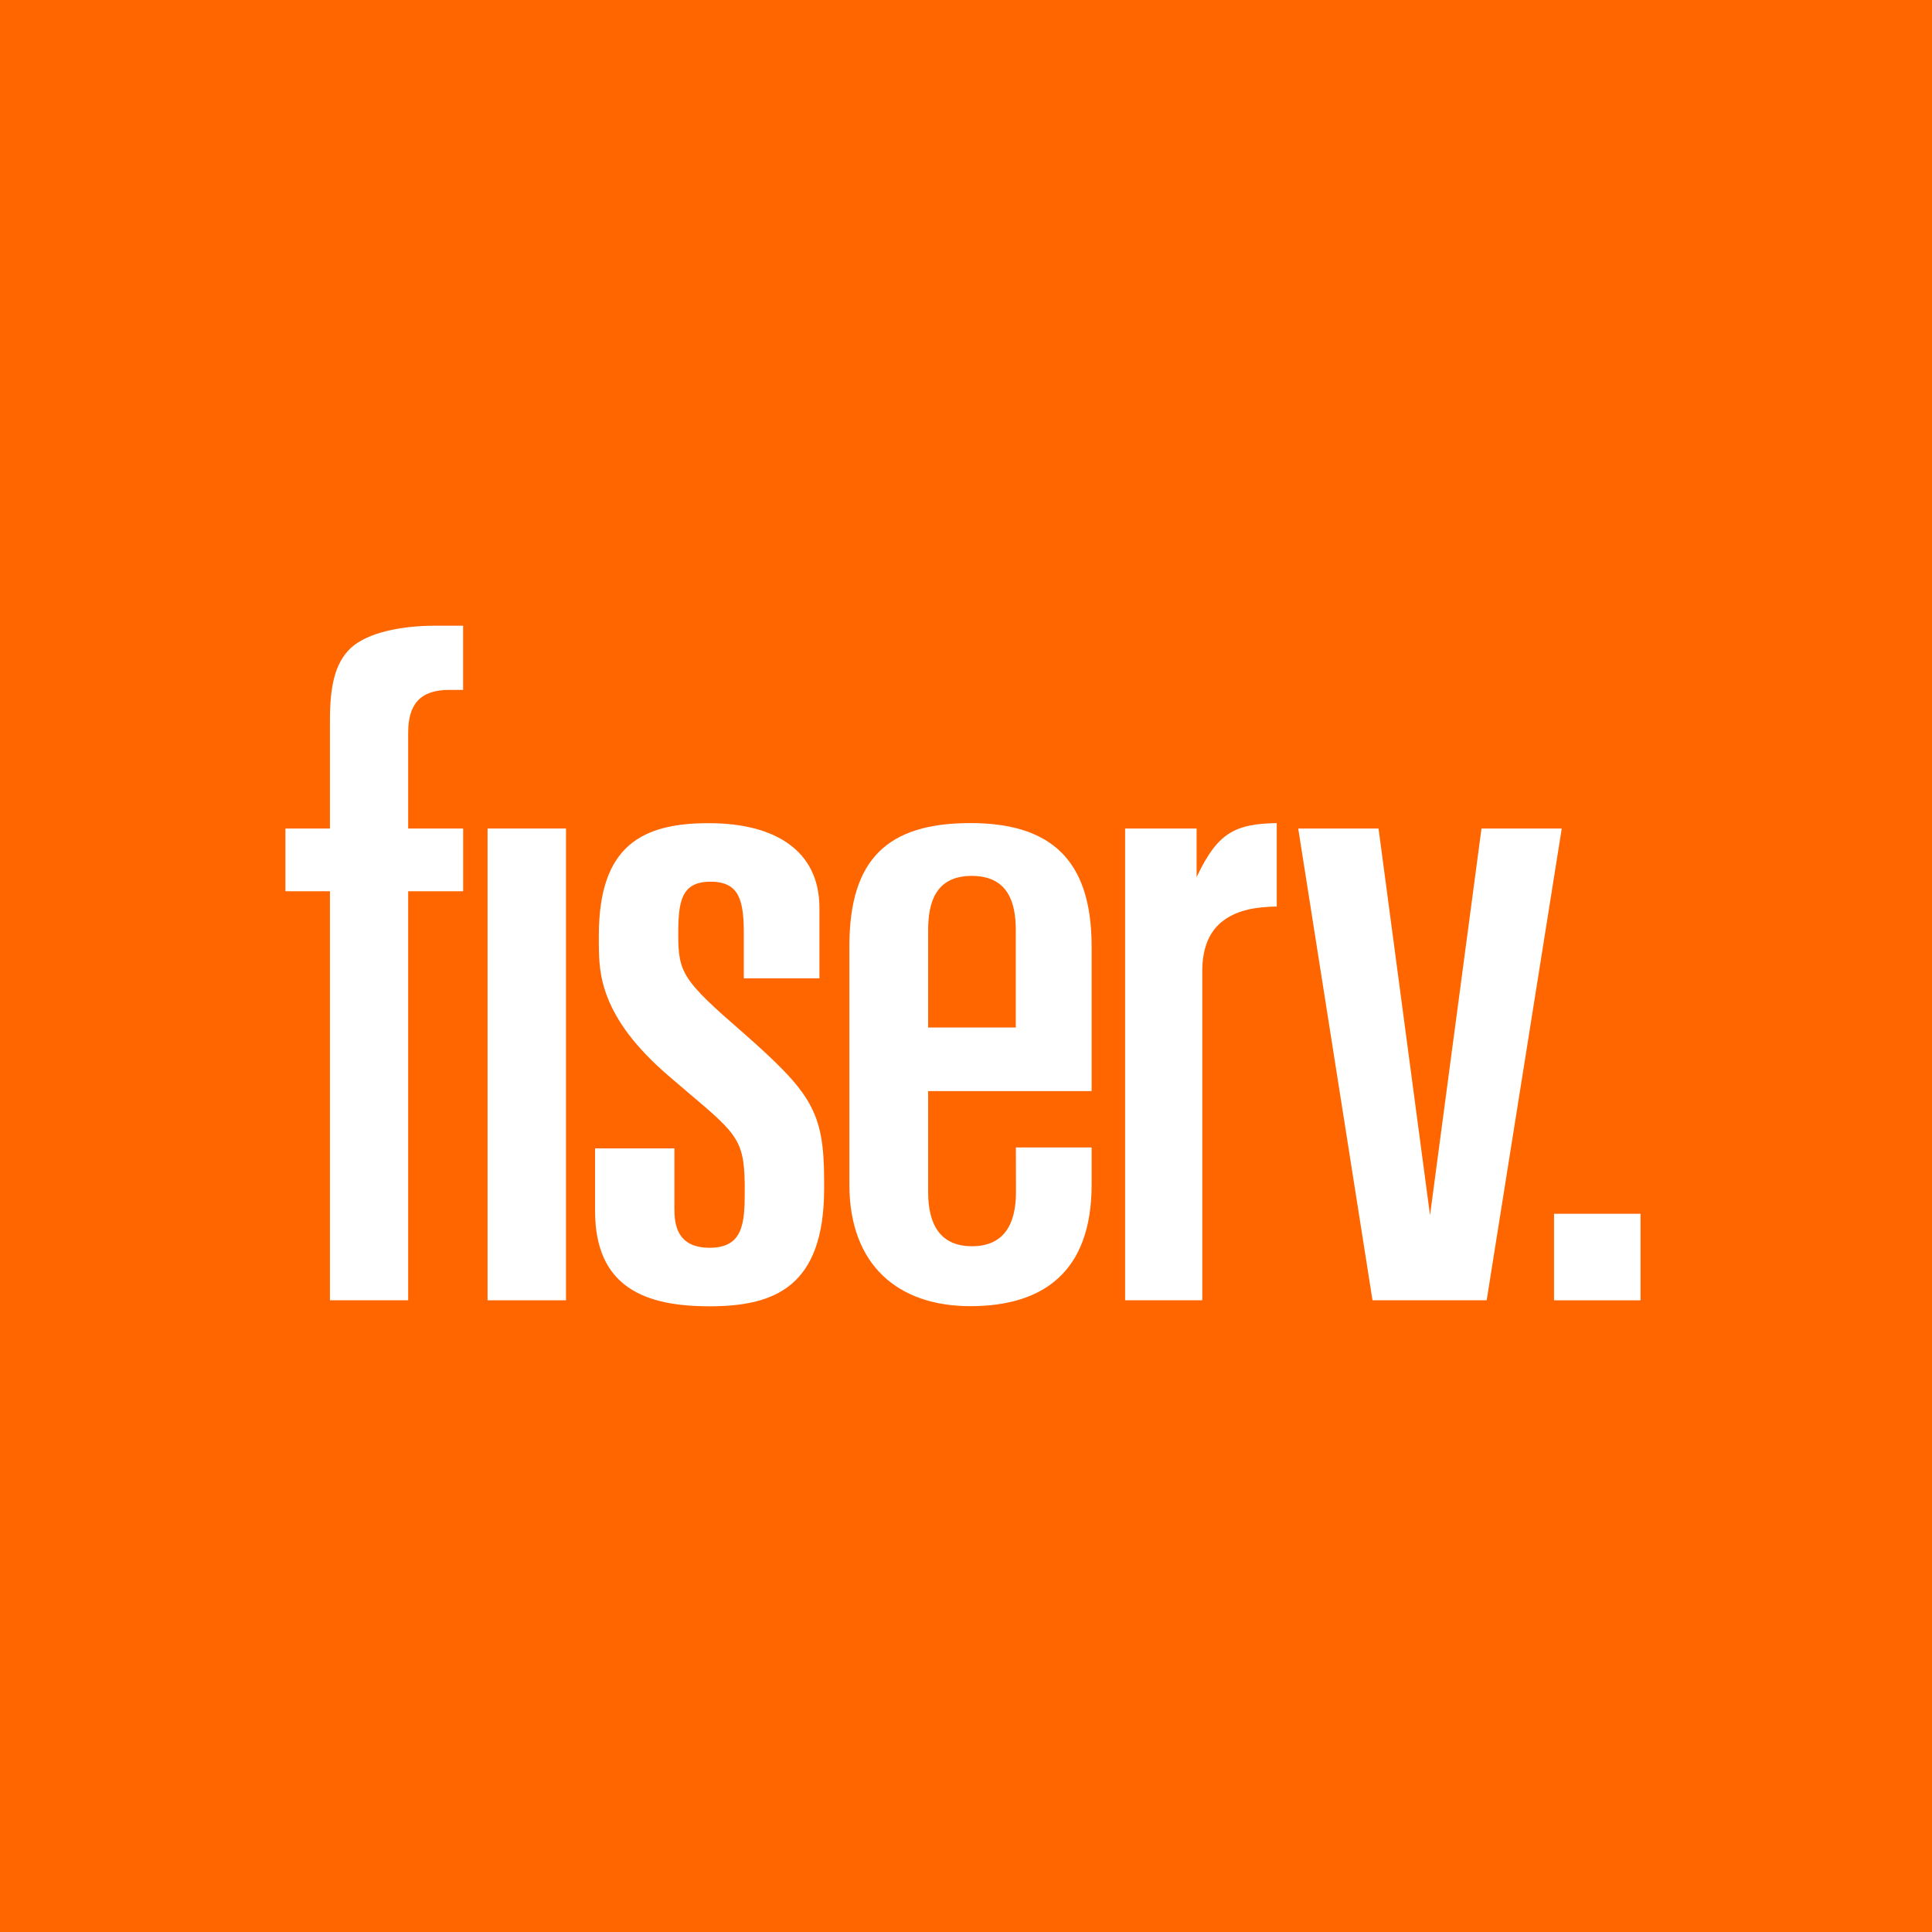
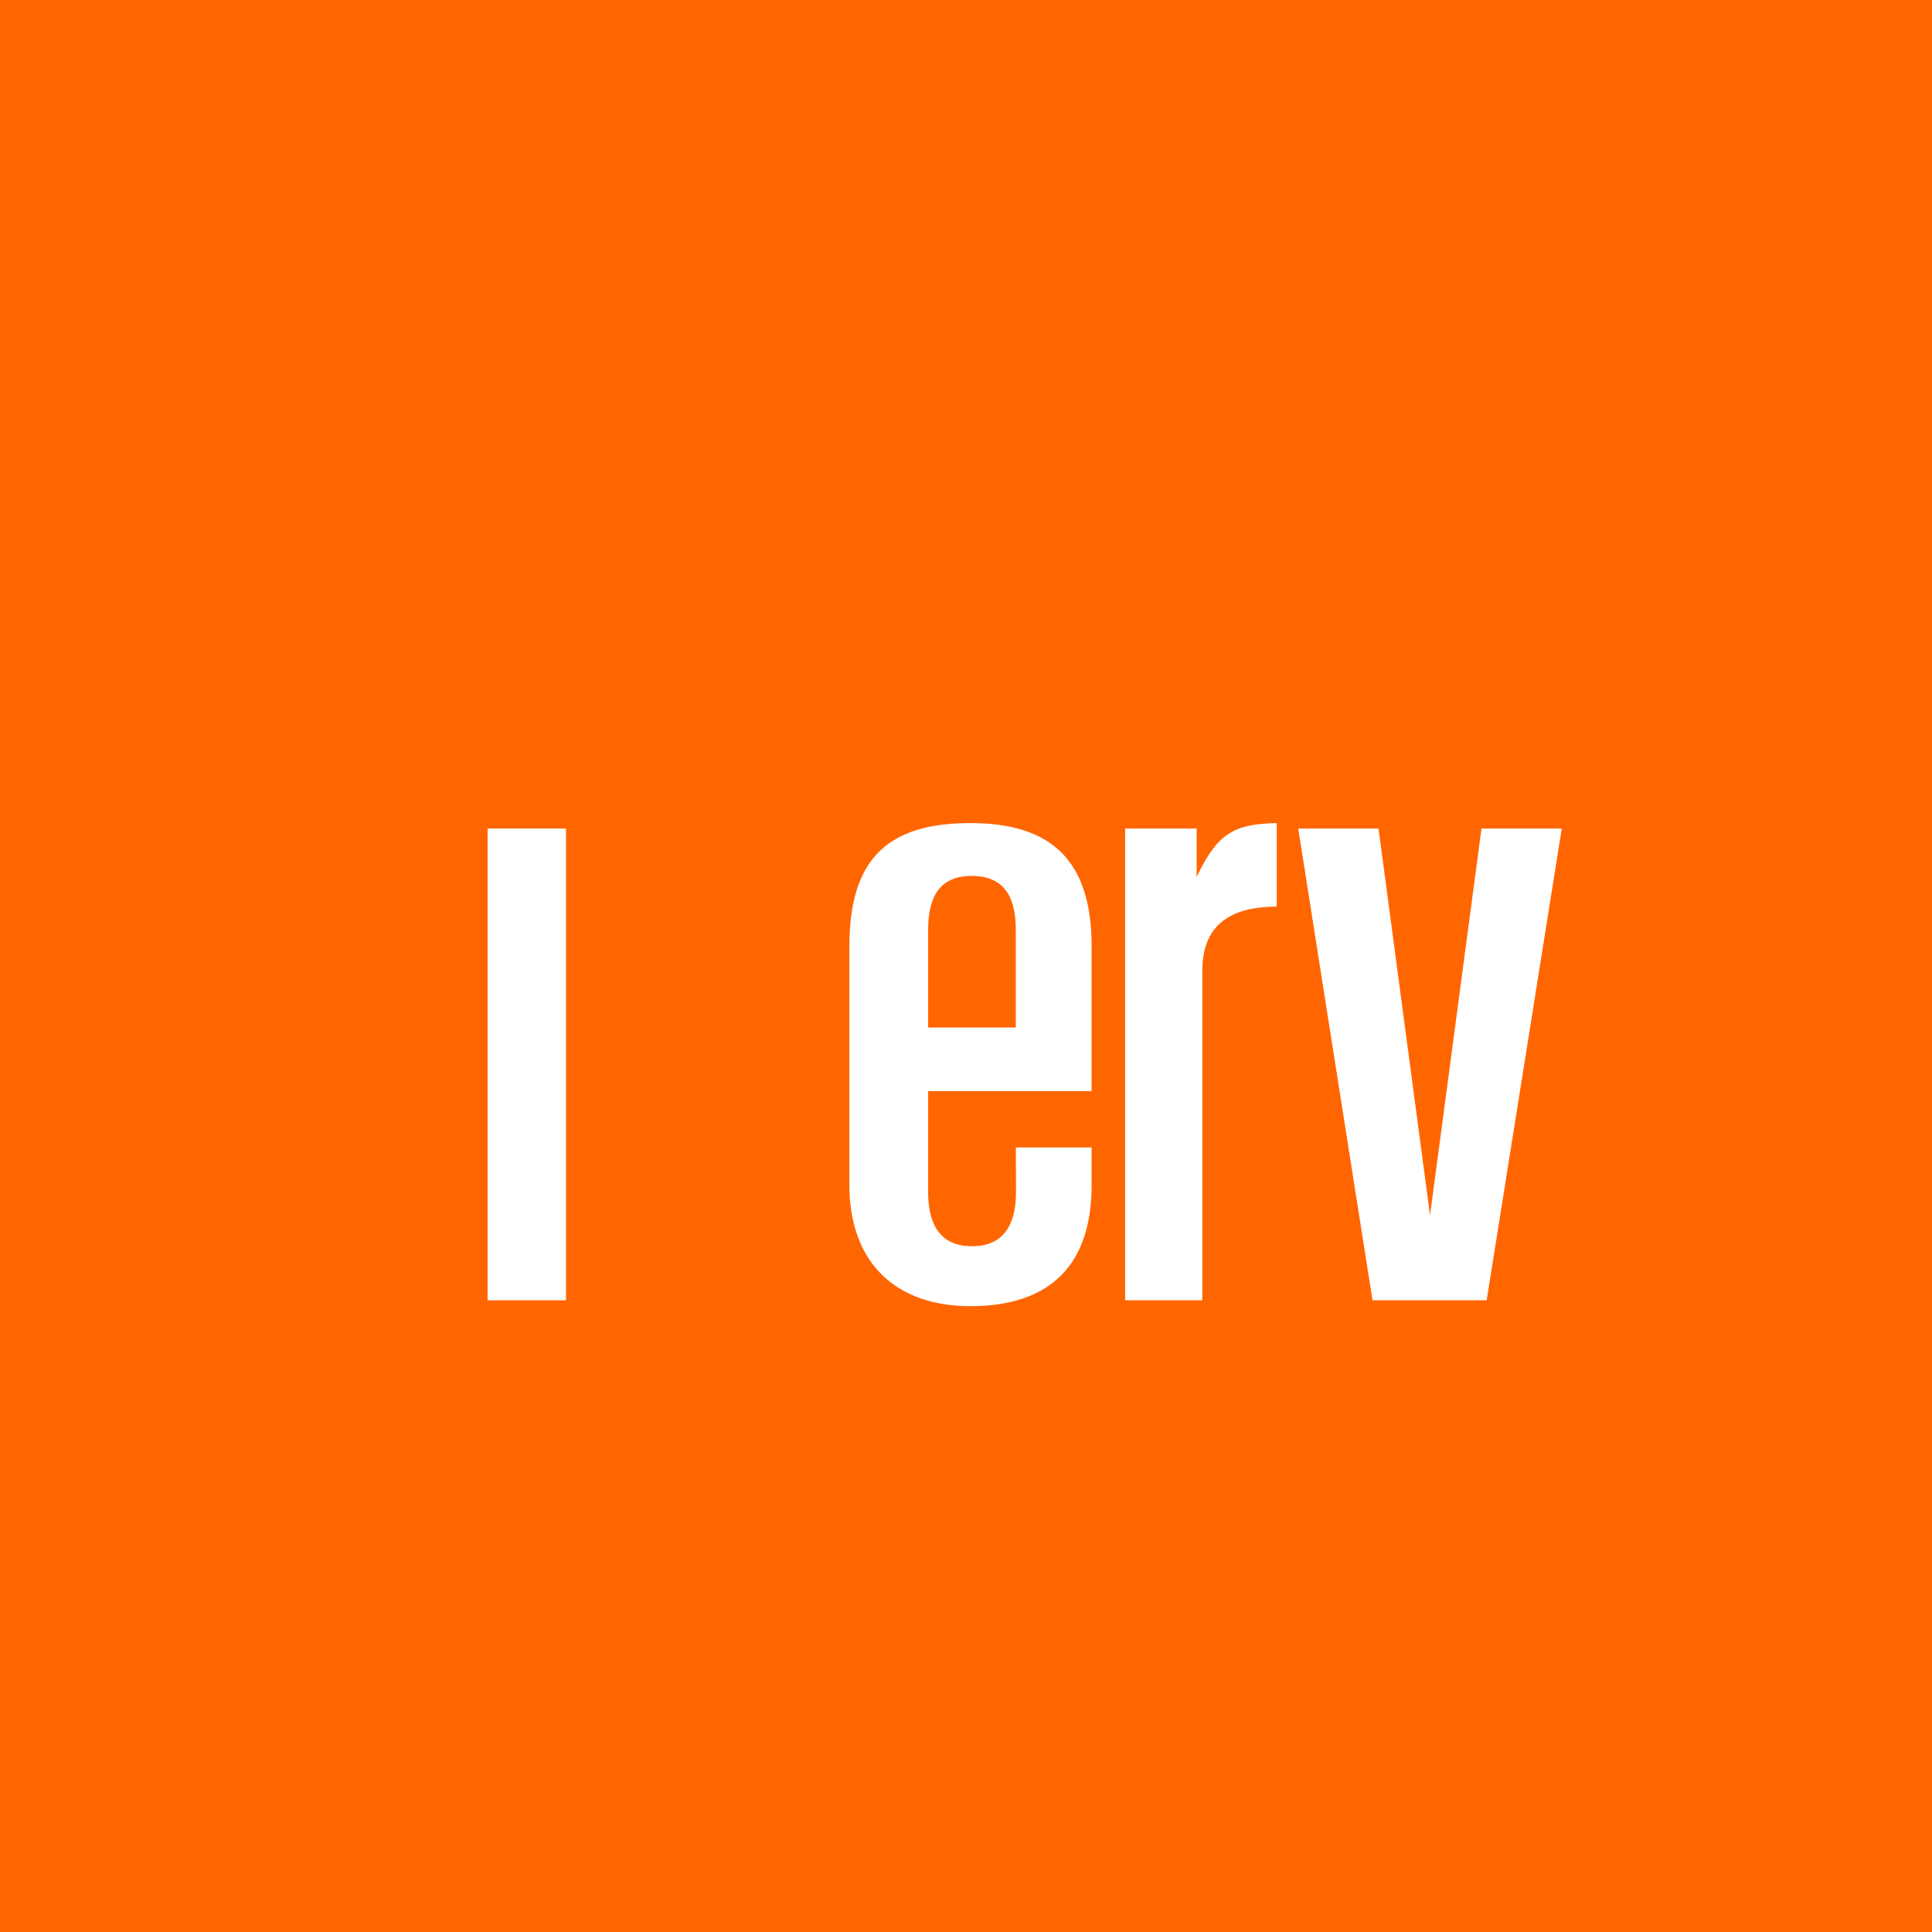
<svg xmlns="http://www.w3.org/2000/svg" width="44" height="44" viewBox="0 0 44 44" fill="none">
  <rect width="44" height="44" fill="#FF6600" />
-   <path d="M6.5 18.869H7.514V16.404C7.514 15.642 7.622 15.107 7.985 14.762C8.348 14.418 9.111 14.25 9.903 14.25H10.547V15.712H10.226C9.906 15.712 9.67 15.79 9.516 15.956C9.362 16.123 9.296 16.366 9.296 16.685V18.869H10.548V20.297H9.296V29.613H7.514V20.297H6.5V18.869Z" fill="white" />
-   <path d="M35.392 27.643H37.362V29.614H35.392V27.643Z" fill="white" />
  <path d="M31.395 18.869L32.568 27.676L33.74 18.869H35.568L33.858 29.613H31.258L29.566 18.869H31.395Z" fill="white" />
  <path d="M11.104 29.613H12.891V18.869H11.104V29.613Z" fill="white" />
  <path fill-rule="evenodd" clip-rule="evenodd" d="M24.861 24.849H21.138V27.151C21.138 27.875 21.404 28.382 22.136 28.382C22.866 28.382 23.138 27.879 23.138 27.152L23.136 26.132H24.861V26.993C24.857 28.974 23.749 29.747 22.099 29.747C20.449 29.747 19.35 28.808 19.344 26.993V21.551C19.344 19.555 20.224 18.745 22.1 18.745C23.905 18.745 24.857 19.557 24.861 21.538V24.849ZM22.131 19.948C21.295 19.948 21.138 20.576 21.138 21.182V23.401H23.134V21.181C23.134 20.566 22.965 19.948 22.131 19.948Z" fill="white" />
-   <path d="M16.907 23.505C15.552 22.328 15.447 22.158 15.447 21.281C15.447 20.534 15.511 20.08 16.183 20.08C16.853 20.08 16.94 20.528 16.94 21.29V22.282H18.662V20.663C18.656 19.392 17.678 18.747 16.142 18.747C14.632 18.747 13.647 19.25 13.638 21.281C13.637 21.608 13.639 21.626 13.639 21.513C13.642 22.153 13.661 23.158 15.223 24.499L15.676 24.886C16.839 25.868 16.966 25.986 16.961 27.153C16.96 27.872 16.916 28.417 16.161 28.417C15.406 28.417 15.359 27.868 15.359 27.529V26.154H13.552V27.573C13.552 29.318 14.688 29.75 16.159 29.75C17.632 29.75 18.769 29.314 18.769 27.068V26.881C18.766 25.312 18.482 24.891 16.907 23.505Z" fill="white" />
  <path d="M27.252 18.869V19.975L27.271 19.936C27.743 18.949 28.145 18.765 29.077 18.745V20.646C28.59 20.654 28.208 20.726 27.897 20.94C27.569 21.165 27.38 21.546 27.381 22.125V29.613H25.624V18.869H27.252Z" fill="white" />
</svg>